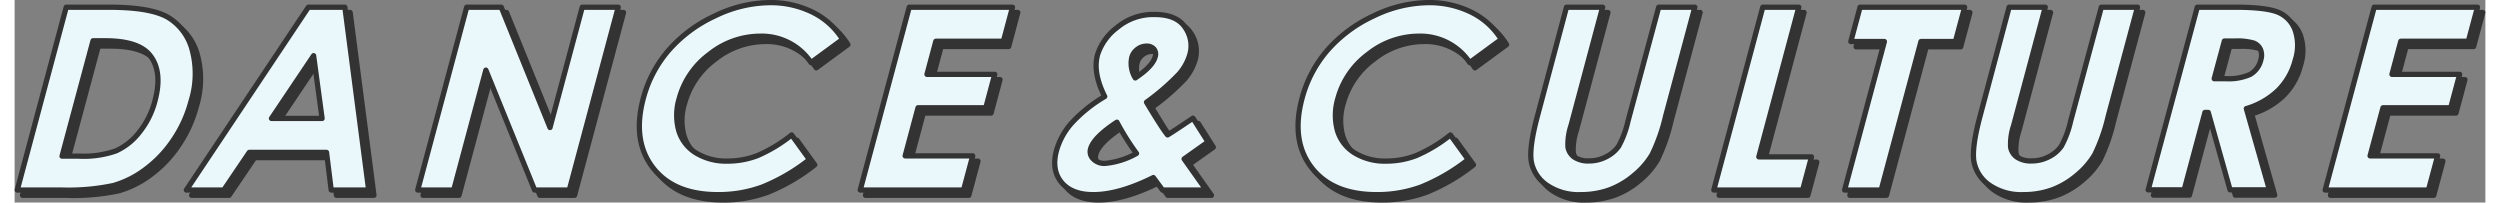
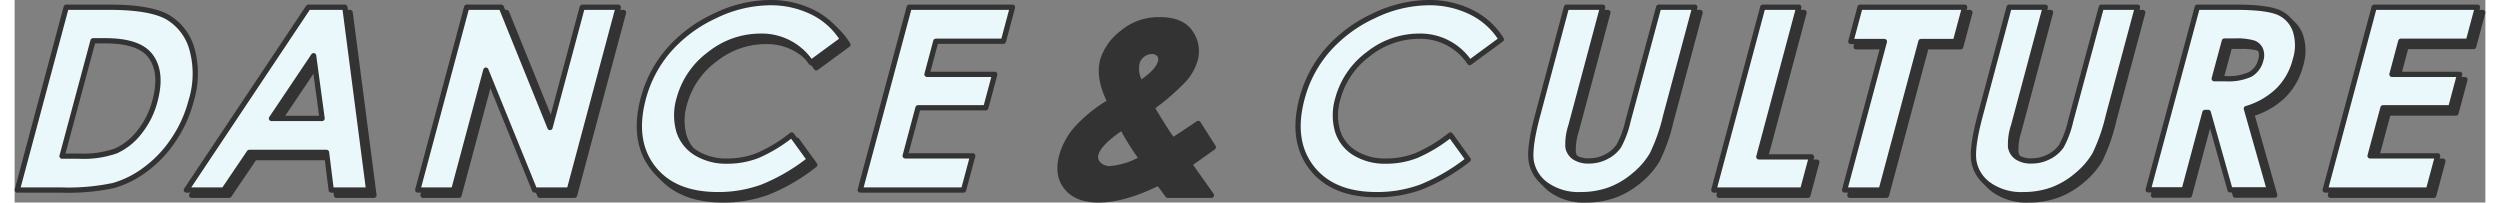
<svg xmlns="http://www.w3.org/2000/svg" viewBox="0 0 468.88 38.44" width="469px" height="38px">
  <rect x="0" y="0" width="468.88" height="38.44" fill="#808080" stroke="none" />
  <defs>
    <style>.cls-1{fill:#333;}.cls-1,.cls-2{stroke:#333;stroke-linecap:round;stroke-linejoin:round;}.cls-2{fill:#ebf8fb;}</style>
  </defs>
  <title>ttl_program_01</title>
  <g id="レイヤー_2" data-name="レイヤー 2">
    <g id="アウトライン">
-       <path class="cls-1" d="M10.79,2.37h8.1q7.83,0,11.14,1.88a10.17,10.17,0,0,1,4.63,6.09,17.48,17.48,0,0,1-.18,9.86,23.93,23.93,0,0,1-3.35,7.37,22.44,22.44,0,0,1-5.3,5.58,18.61,18.61,0,0,1-6.08,3.06,41.39,41.39,0,0,1-10,.85H1.5Zm5.09,6.37L10,30.63h3.18a18.57,18.57,0,0,0,7.07-1,11.77,11.77,0,0,0,4.39-3.5,15.83,15.83,0,0,0,3-6q1.47-5.52-.91-8.57Q24.57,8.74,18.2,8.74Z" />
      <path class="cls-1" d="M56.74,2.37h6.93l4.52,34.69H61.08l-.89-7.14H45.53L40.7,37.06H33.59Zm1,9.2-8,11.91h9.61Z" />
      <path class="cls-1" d="M86.79,2.37h6.56L102.6,25.2l6.12-22.83h6.83l-9.29,34.69H99.68L90.43,14.31l-6.1,22.75H77.5Z" />
      <path class="cls-1" d="M158.13,8.47l-6,4.4a11.22,11.22,0,0,0-9.64-5,15.43,15.43,0,0,0-9.59,3.4,15.48,15.48,0,0,0-5.77,8.38,11,11,0,0,0-.09,6.16,7.48,7.48,0,0,0,3.29,4.23,10.94,10.94,0,0,0,5.93,1.53A15.79,15.79,0,0,0,142,30.52a28.36,28.36,0,0,0,6.46-3.91l3.38,4.67a36.12,36.12,0,0,1-8.91,5.2,24.23,24.23,0,0,1-8.47,1.46q-8.39,0-12.34-5.13t-1.81-13.15a22.92,22.92,0,0,1,4.9-9.22A26.26,26.26,0,0,1,133.94,4,24.18,24.18,0,0,1,144.35,1.5a17.92,17.92,0,0,1,8.07,1.81A13.91,13.91,0,0,1,158.13,8.47Z" />
-       <path class="cls-1" d="M170.77,2.37h19.6l-1.73,6.46H175.82l-1.68,6.28H187l-1.7,6.34H172.44L170,30.58h12.82l-1.74,6.48H161.47Z" />
      <path class="cls-1" d="M224.62,23.43l2.86,4.51-2.28,1.62-2.26,1.6,4.18,5.9h-8.28L217.1,34.7q-6.53,3.24-11.39,3.24-4.12,0-6.05-2.34c-1.28-1.56-1.6-3.55-.95-6a13.3,13.3,0,0,1,2.85-5.21,27,27,0,0,1,6.31-5.07c-1.51-3-2-5.66-1.34-8a10.46,10.46,0,0,1,3.66-5.07,10.67,10.67,0,0,1,7.14-2.5q4.21,0,5.82,2.47a6.05,6.05,0,0,1,.91,5,9.79,9.79,0,0,1-2.05,3.8,43.84,43.84,0,0,1-6.21,5.38q3,5,4,6.2Q220.71,26.07,224.62,23.43ZM213.9,30.12a49.42,49.42,0,0,1-3.72-5.93q-4.4,2.89-5,5.07a1.9,1.9,0,0,0,.48,1.86A2.9,2.9,0,0,0,208,32,14.78,14.78,0,0,0,213.9,30.12Zm-.23-14.33q3.32-2.23,3.77-4a1.55,1.55,0,0,0-.22-1.46,1.75,1.75,0,0,0-1.46-.57,2.76,2.76,0,0,0-1.74.64A2.82,2.82,0,0,0,213,11.92,5.3,5.3,0,0,0,213.67,15.79Z" />
-       <path class="cls-1" d="M283.13,8.47l-6,4.4a11.23,11.23,0,0,0-9.64-5,15.43,15.43,0,0,0-9.59,3.4,15.48,15.48,0,0,0-5.77,8.38,11,11,0,0,0-.09,6.16,7.48,7.48,0,0,0,3.29,4.23,10.92,10.92,0,0,0,5.93,1.53A15.7,15.7,0,0,0,267,30.52a28.18,28.18,0,0,0,6.47-3.91l3.38,4.67a36.3,36.3,0,0,1-8.91,5.2,24.23,24.23,0,0,1-8.47,1.46q-8.38,0-12.34-5.13t-1.81-13.15a22.92,22.92,0,0,1,4.9-9.22A26.26,26.26,0,0,1,258.94,4,24.18,24.18,0,0,1,269.35,1.5a17.92,17.92,0,0,1,8.07,1.81A13.91,13.91,0,0,1,283.13,8.47Z" />
      <path class="cls-1" d="M295.5,2.37h6.86l-6,22.44a11.29,11.29,0,0,0-.58,4.1A2.9,2.9,0,0,0,297,30.83a4.72,4.72,0,0,0,2.73.71,7,7,0,0,0,3.33-.8,6.35,6.35,0,0,0,2.35-2A18.1,18.1,0,0,0,307.17,24L313,2.37h6.86l-5.55,20.68a34.17,34.17,0,0,1-2.55,7.27,14.84,14.84,0,0,1-3.38,3.91,15.66,15.66,0,0,1-4.72,2.8,16,16,0,0,1-5.47.91,10.63,10.63,0,0,1-6.33-1.74,7,7,0,0,1-3-4.34q-.54-2.59,1.12-8.81Z" />
      <path class="cls-1" d="M332.75,2.37h6.84L332,30.77h10l-1.69,6.29H323.46Z" />
      <path class="cls-1" d="M351.21,2.37h19.85l-1.75,6.51h-6.54l-7.55,28.18h-6.94l7.55-28.18h-6.37Z" />
      <path class="cls-1" d="M379.5,2.37h6.86l-6,22.44a11.29,11.29,0,0,0-.58,4.1A2.9,2.9,0,0,0,381,30.83a4.72,4.72,0,0,0,2.73.71,7,7,0,0,0,3.33-.8,6.35,6.35,0,0,0,2.35-2A18.1,18.1,0,0,0,391.17,24L397,2.37h6.86l-5.55,20.68a34.17,34.17,0,0,1-2.55,7.27,14.84,14.84,0,0,1-3.38,3.91,15.66,15.66,0,0,1-4.72,2.8,16,16,0,0,1-5.47.91,10.63,10.63,0,0,1-6.33-1.74,7,7,0,0,1-3-4.34q-.54-2.59,1.12-8.81Z" />
      <path class="cls-1" d="M415.21,2.37h7.25c4,0,6.7.35,8.2,1a5.84,5.84,0,0,1,3.14,3.41,9.1,9.1,0,0,1,0,5.63,12.42,12.42,0,0,1-3.23,5.72,14.63,14.63,0,0,1-6.05,3.48l4.38,15.42h-7.47l-4.14-14.69h-.63l-3.94,14.69h-6.83Zm3.21,13.56h2.14a10,10,0,0,0,4.71-.82,4.3,4.3,0,0,0,2-2.75,2.94,2.94,0,0,0-.08-2,2.35,2.35,0,0,0-1.31-1.2,11.52,11.52,0,0,0-3.65-.37h-1.88Z" />
      <path class="cls-1" d="M448.78,2.37h19.6l-1.73,6.46H453.83l-1.68,6.28H465l-1.7,6.34H450.45L448,30.58h12.82l-1.74,6.48H439.48Z" />
      <path class="cls-2" d="M9.79,1.37h8.1q7.83,0,11.14,1.88a10.17,10.17,0,0,1,4.63,6.09,17.48,17.48,0,0,1-.18,9.86,23.93,23.93,0,0,1-3.35,7.37,22.44,22.44,0,0,1-5.3,5.58,18.61,18.61,0,0,1-6.08,3.06,41.39,41.39,0,0,1-10,.85H.5Zm5.09,6.37L9,29.63h3.18a18.57,18.57,0,0,0,7.07-1,11.77,11.77,0,0,0,4.39-3.5,15.83,15.83,0,0,0,3-6q1.47-5.52-.91-8.57Q23.57,7.74,17.2,7.74Z" />
      <path class="cls-2" d="M55.74,1.37h6.93l4.52,34.69H60.08l-.89-7.14H44.53L39.7,36.06H32.59Zm1,9.2-8,11.91h9.61Z" />
      <path class="cls-2" d="M85.79,1.37h6.56L101.6,24.2l6.12-22.83h6.83l-9.29,34.69H98.68L89.43,13.31l-6.1,22.75H76.5Z" />
      <path class="cls-2" d="M157.13,7.47l-6,4.4a11.22,11.22,0,0,0-9.64-5,15.43,15.43,0,0,0-9.59,3.4,15.48,15.48,0,0,0-5.77,8.38,11,11,0,0,0-.09,6.16,7.48,7.48,0,0,0,3.29,4.23,10.94,10.94,0,0,0,5.93,1.53A15.79,15.79,0,0,0,141,29.52a28.36,28.36,0,0,0,6.46-3.91l3.38,4.67a36.12,36.12,0,0,1-8.91,5.2,24.23,24.23,0,0,1-8.47,1.46q-8.39,0-12.34-5.13t-1.81-13.15a22.92,22.92,0,0,1,4.9-9.22A26.26,26.26,0,0,1,132.94,3,24.18,24.18,0,0,1,143.35.5a17.92,17.92,0,0,1,8.07,1.81A13.91,13.91,0,0,1,157.13,7.47Z" />
      <path class="cls-2" d="M169.77,1.37h19.6l-1.73,6.46H174.82l-1.68,6.28H186l-1.7,6.34H171.44L169,29.58h12.82l-1.74,6.48H160.47Z" />
-       <path class="cls-2" d="M223.62,22.43l2.86,4.51-2.28,1.62-2.26,1.6,4.18,5.9h-8.28L216.1,33.7q-6.53,3.24-11.39,3.24-4.12,0-6.05-2.34c-1.28-1.56-1.6-3.55-.95-6a13.3,13.3,0,0,1,2.85-5.21,27,27,0,0,1,6.31-5.07c-1.51-3-2-5.66-1.34-8a10.46,10.46,0,0,1,3.66-5.07,10.67,10.67,0,0,1,7.14-2.5q4.21,0,5.82,2.47a6.05,6.05,0,0,1,.91,5,9.79,9.79,0,0,1-2.05,3.8,43.84,43.84,0,0,1-6.21,5.38q3,5,4,6.2Q219.71,25.07,223.62,22.43ZM212.9,29.12a49.42,49.42,0,0,1-3.72-5.93q-4.4,2.89-5,5.07a1.9,1.9,0,0,0,.48,1.86A2.9,2.9,0,0,0,207,31,14.78,14.78,0,0,0,212.9,29.12Zm-.23-14.33q3.32-2.23,3.77-4a1.55,1.55,0,0,0-.22-1.46,1.75,1.75,0,0,0-1.46-.57,2.76,2.76,0,0,0-1.74.64A2.82,2.82,0,0,0,212,10.92,5.3,5.3,0,0,0,212.67,14.79Z" />
      <path class="cls-2" d="M282.13,7.47l-6,4.4a11.23,11.23,0,0,0-9.64-5,15.43,15.43,0,0,0-9.59,3.4,15.48,15.48,0,0,0-5.77,8.38,11,11,0,0,0-.09,6.16,7.48,7.48,0,0,0,3.29,4.23,10.92,10.92,0,0,0,5.93,1.53A15.7,15.7,0,0,0,266,29.52a28.18,28.18,0,0,0,6.47-3.91l3.38,4.67a36.3,36.3,0,0,1-8.91,5.2,24.23,24.23,0,0,1-8.47,1.46q-8.38,0-12.34-5.13t-1.81-13.15a22.92,22.92,0,0,1,4.9-9.22A26.26,26.26,0,0,1,257.94,3,24.18,24.18,0,0,1,268.35.5a17.92,17.92,0,0,1,8.07,1.81A13.91,13.91,0,0,1,282.13,7.47Z" />
      <path class="cls-2" d="M294.5,1.37h6.86l-6,22.44a11.29,11.29,0,0,0-.58,4.1A2.9,2.9,0,0,0,296,29.83a4.72,4.72,0,0,0,2.73.71,7,7,0,0,0,3.33-.8,6.35,6.35,0,0,0,2.35-2A18.1,18.1,0,0,0,306.17,23L312,1.37h6.86l-5.55,20.68a34.17,34.17,0,0,1-2.55,7.27,14.84,14.84,0,0,1-3.38,3.91,15.66,15.66,0,0,1-4.72,2.8,16,16,0,0,1-5.47.91,10.63,10.63,0,0,1-6.33-1.74,7,7,0,0,1-3-4.34q-.54-2.59,1.12-8.81Z" />
      <path class="cls-2" d="M331.75,1.37h6.84L331,29.77h10l-1.69,6.29H322.46Z" />
      <path class="cls-2" d="M350.21,1.37h19.85l-1.75,6.51h-6.54l-7.55,28.18h-6.94l7.55-28.18h-6.37Z" />
      <path class="cls-2" d="M378.5,1.37h6.86l-6,22.44a11.29,11.29,0,0,0-.58,4.1A2.9,2.9,0,0,0,380,29.83a4.72,4.72,0,0,0,2.73.71,7,7,0,0,0,3.33-.8,6.35,6.35,0,0,0,2.35-2A18.1,18.1,0,0,0,390.17,23L396,1.37h6.86l-5.55,20.68a34.17,34.17,0,0,1-2.55,7.27,14.84,14.84,0,0,1-3.38,3.91,15.66,15.66,0,0,1-4.72,2.8,16,16,0,0,1-5.47.91,10.63,10.63,0,0,1-6.33-1.74,7,7,0,0,1-3-4.34q-.54-2.59,1.12-8.81Z" />
      <path class="cls-2" d="M414.21,1.37h7.25c4,0,6.7.35,8.2,1a5.84,5.84,0,0,1,3.14,3.41,9.1,9.1,0,0,1,0,5.63,12.42,12.42,0,0,1-3.23,5.72,14.63,14.63,0,0,1-6.05,3.48l4.38,15.42h-7.47l-4.14-14.69h-.63l-3.94,14.69h-6.83Zm3.21,13.56h2.14a10,10,0,0,0,4.71-.82,4.3,4.3,0,0,0,2-2.75,2.94,2.94,0,0,0-.08-2,2.35,2.35,0,0,0-1.31-1.2,11.52,11.52,0,0,0-3.65-.37h-1.88Z" />
      <path class="cls-2" d="M447.78,1.37h19.6l-1.73,6.46H452.83l-1.68,6.28H464l-1.7,6.34H449.45L447,29.58h12.82l-1.74,6.48H438.48Z" />
    </g>
  </g>
</svg>